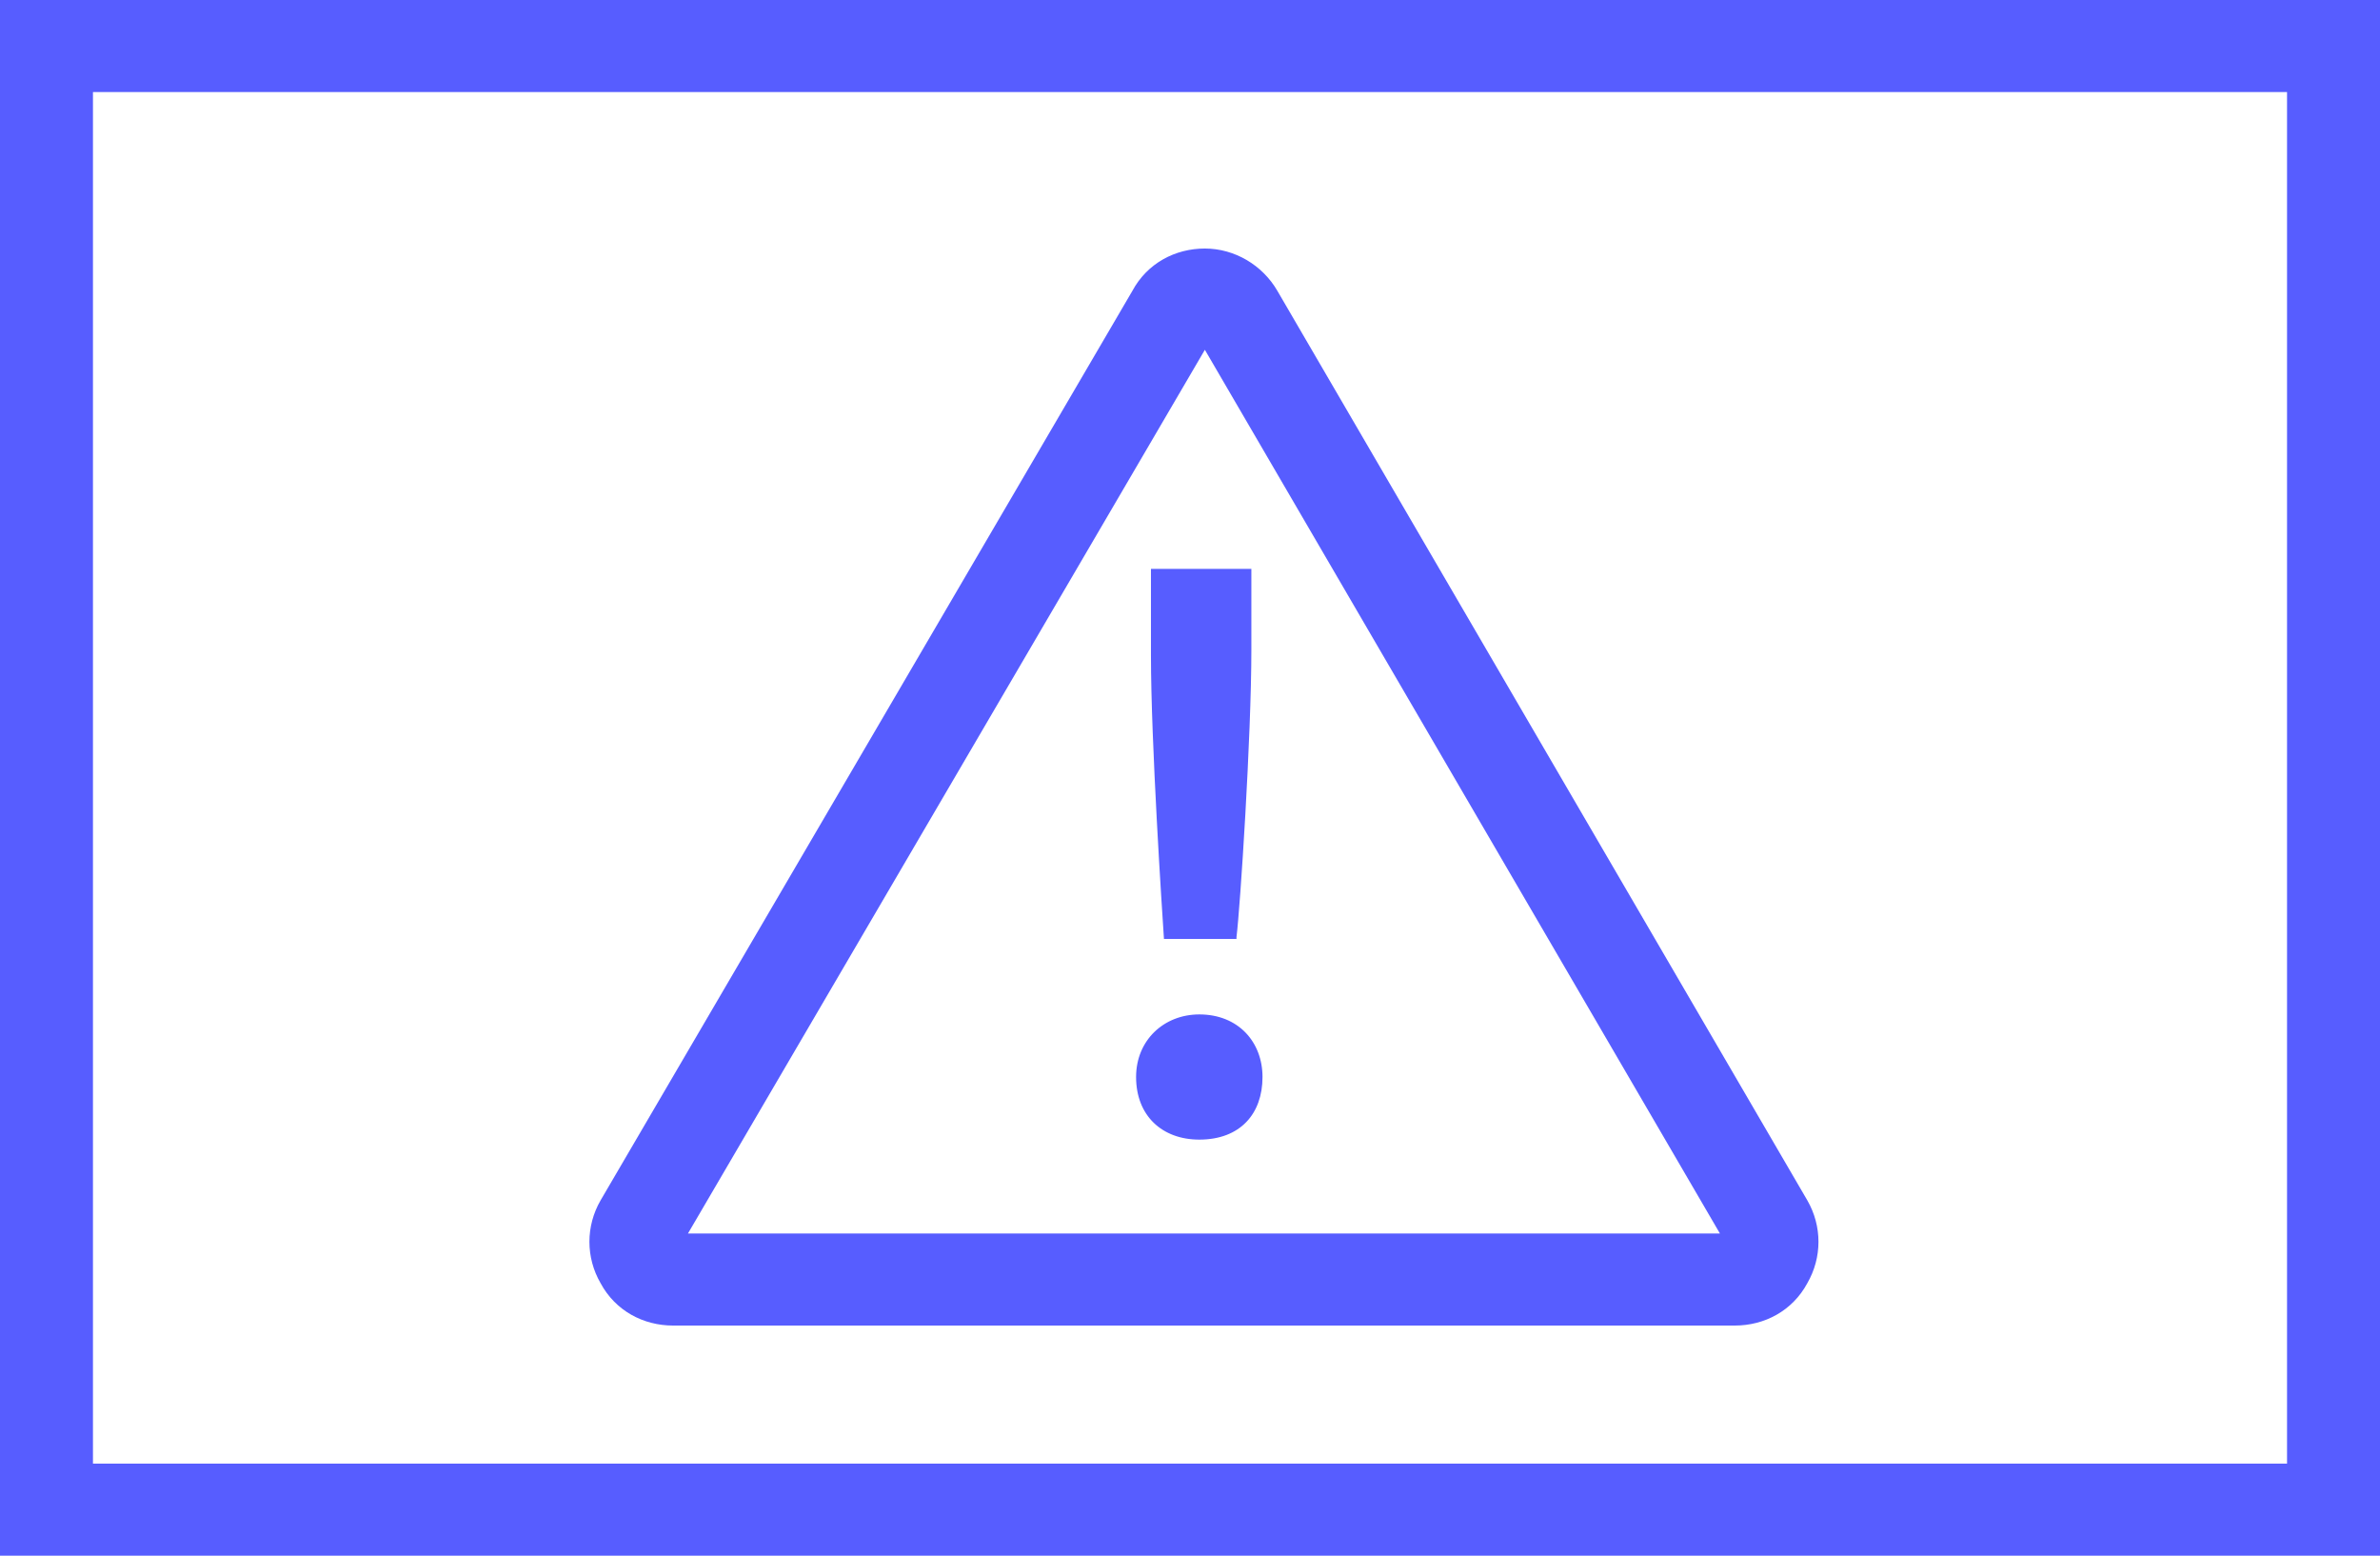
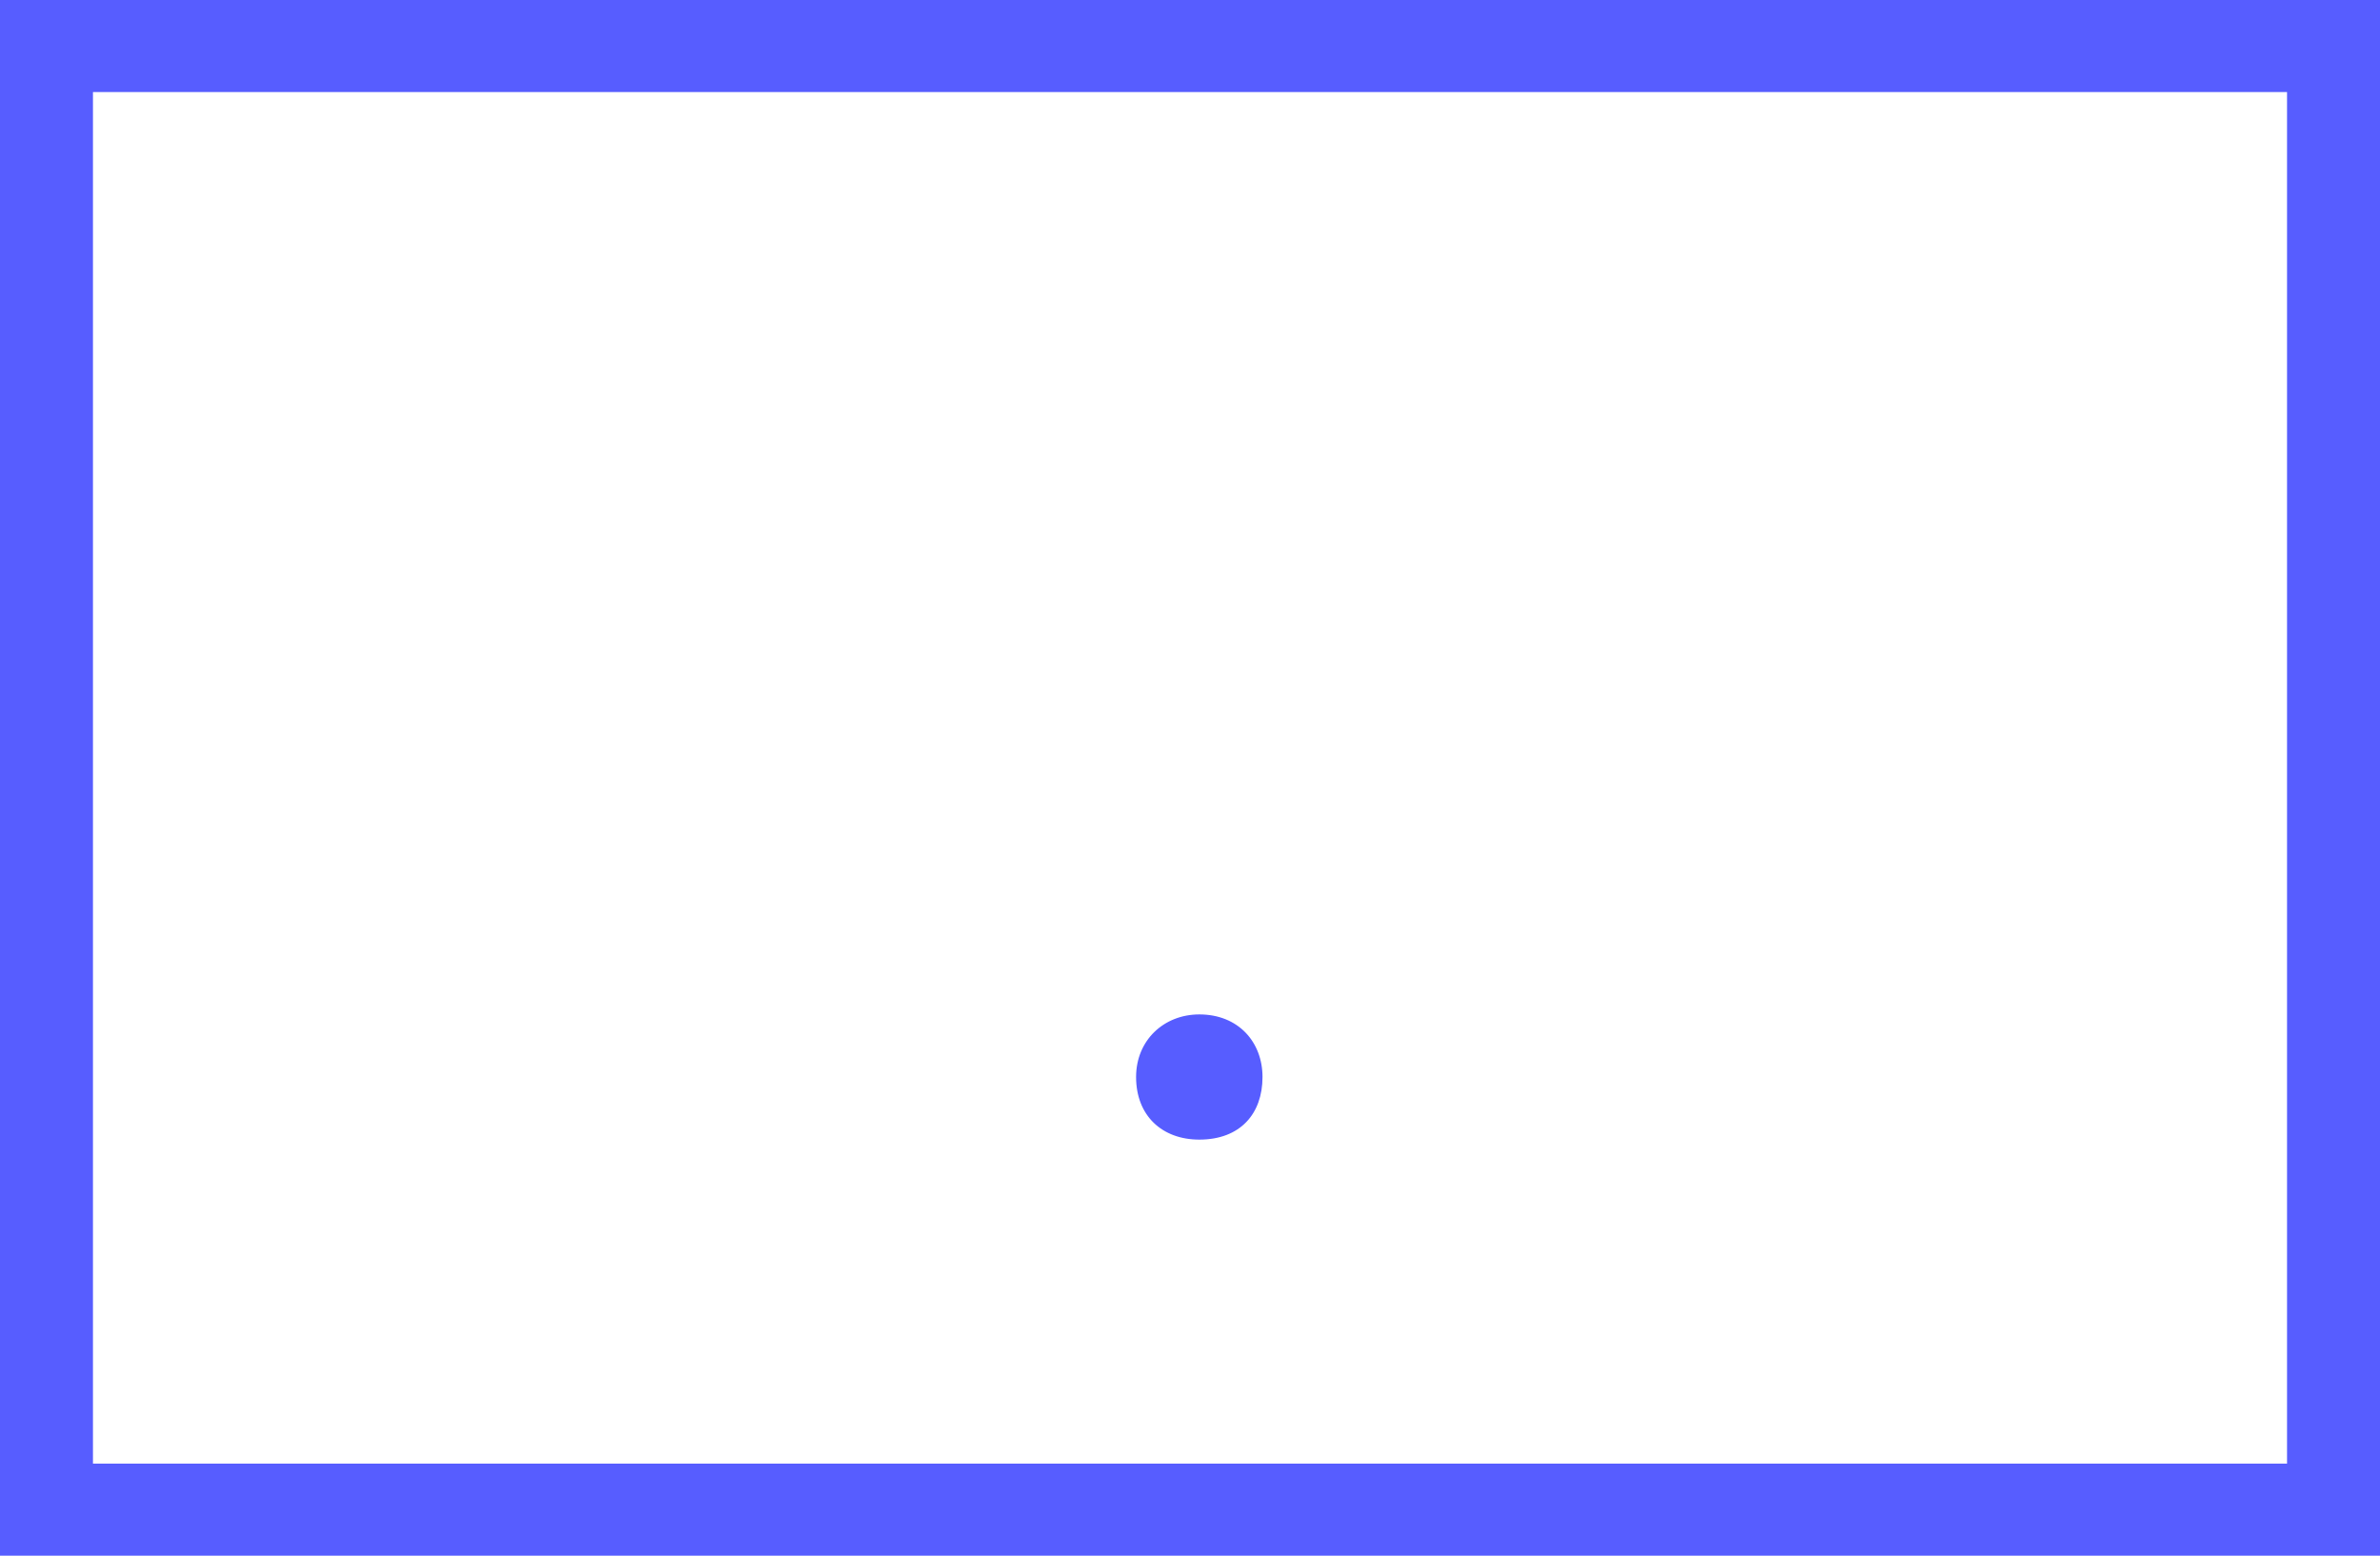
<svg xmlns="http://www.w3.org/2000/svg" width="101" height="66" viewBox="0 0 101 66" fill="none">
  <path d="M0 0V66H101V0H0ZM97.055 62.095H3.945V3.905H97.055V62.095Z" fill="#575DFF" />
-   <path d="M28.564 56.237H73.619C74.882 56.237 76.066 55.612 76.697 54.44C77.328 53.347 77.328 52.019 76.697 50.925L54.209 12.341C53.577 11.247 52.394 10.544 51.131 10.544C49.869 10.544 48.685 11.169 48.054 12.341L25.487 50.925C24.855 52.019 24.855 53.347 25.487 54.44C26.118 55.612 27.302 56.237 28.564 56.237ZM51.131 14.84L72.988 52.331H29.195L51.131 14.84Z" fill="#575DFF" />
  <path d="M50.895 43.037C49.395 43.037 48.212 44.13 48.212 45.692C48.212 47.333 49.316 48.348 50.895 48.348C52.63 48.348 53.577 47.254 53.577 45.692C53.577 44.208 52.551 43.037 50.895 43.037Z" fill="#575DFF" />
-   <path d="M52.473 39.756C52.63 38.507 53.104 31.243 53.104 27.572V24.135H48.843V27.806C48.843 31.477 49.316 38.663 49.395 39.834H52.473V39.756Z" fill="#575DFF" />
</svg>